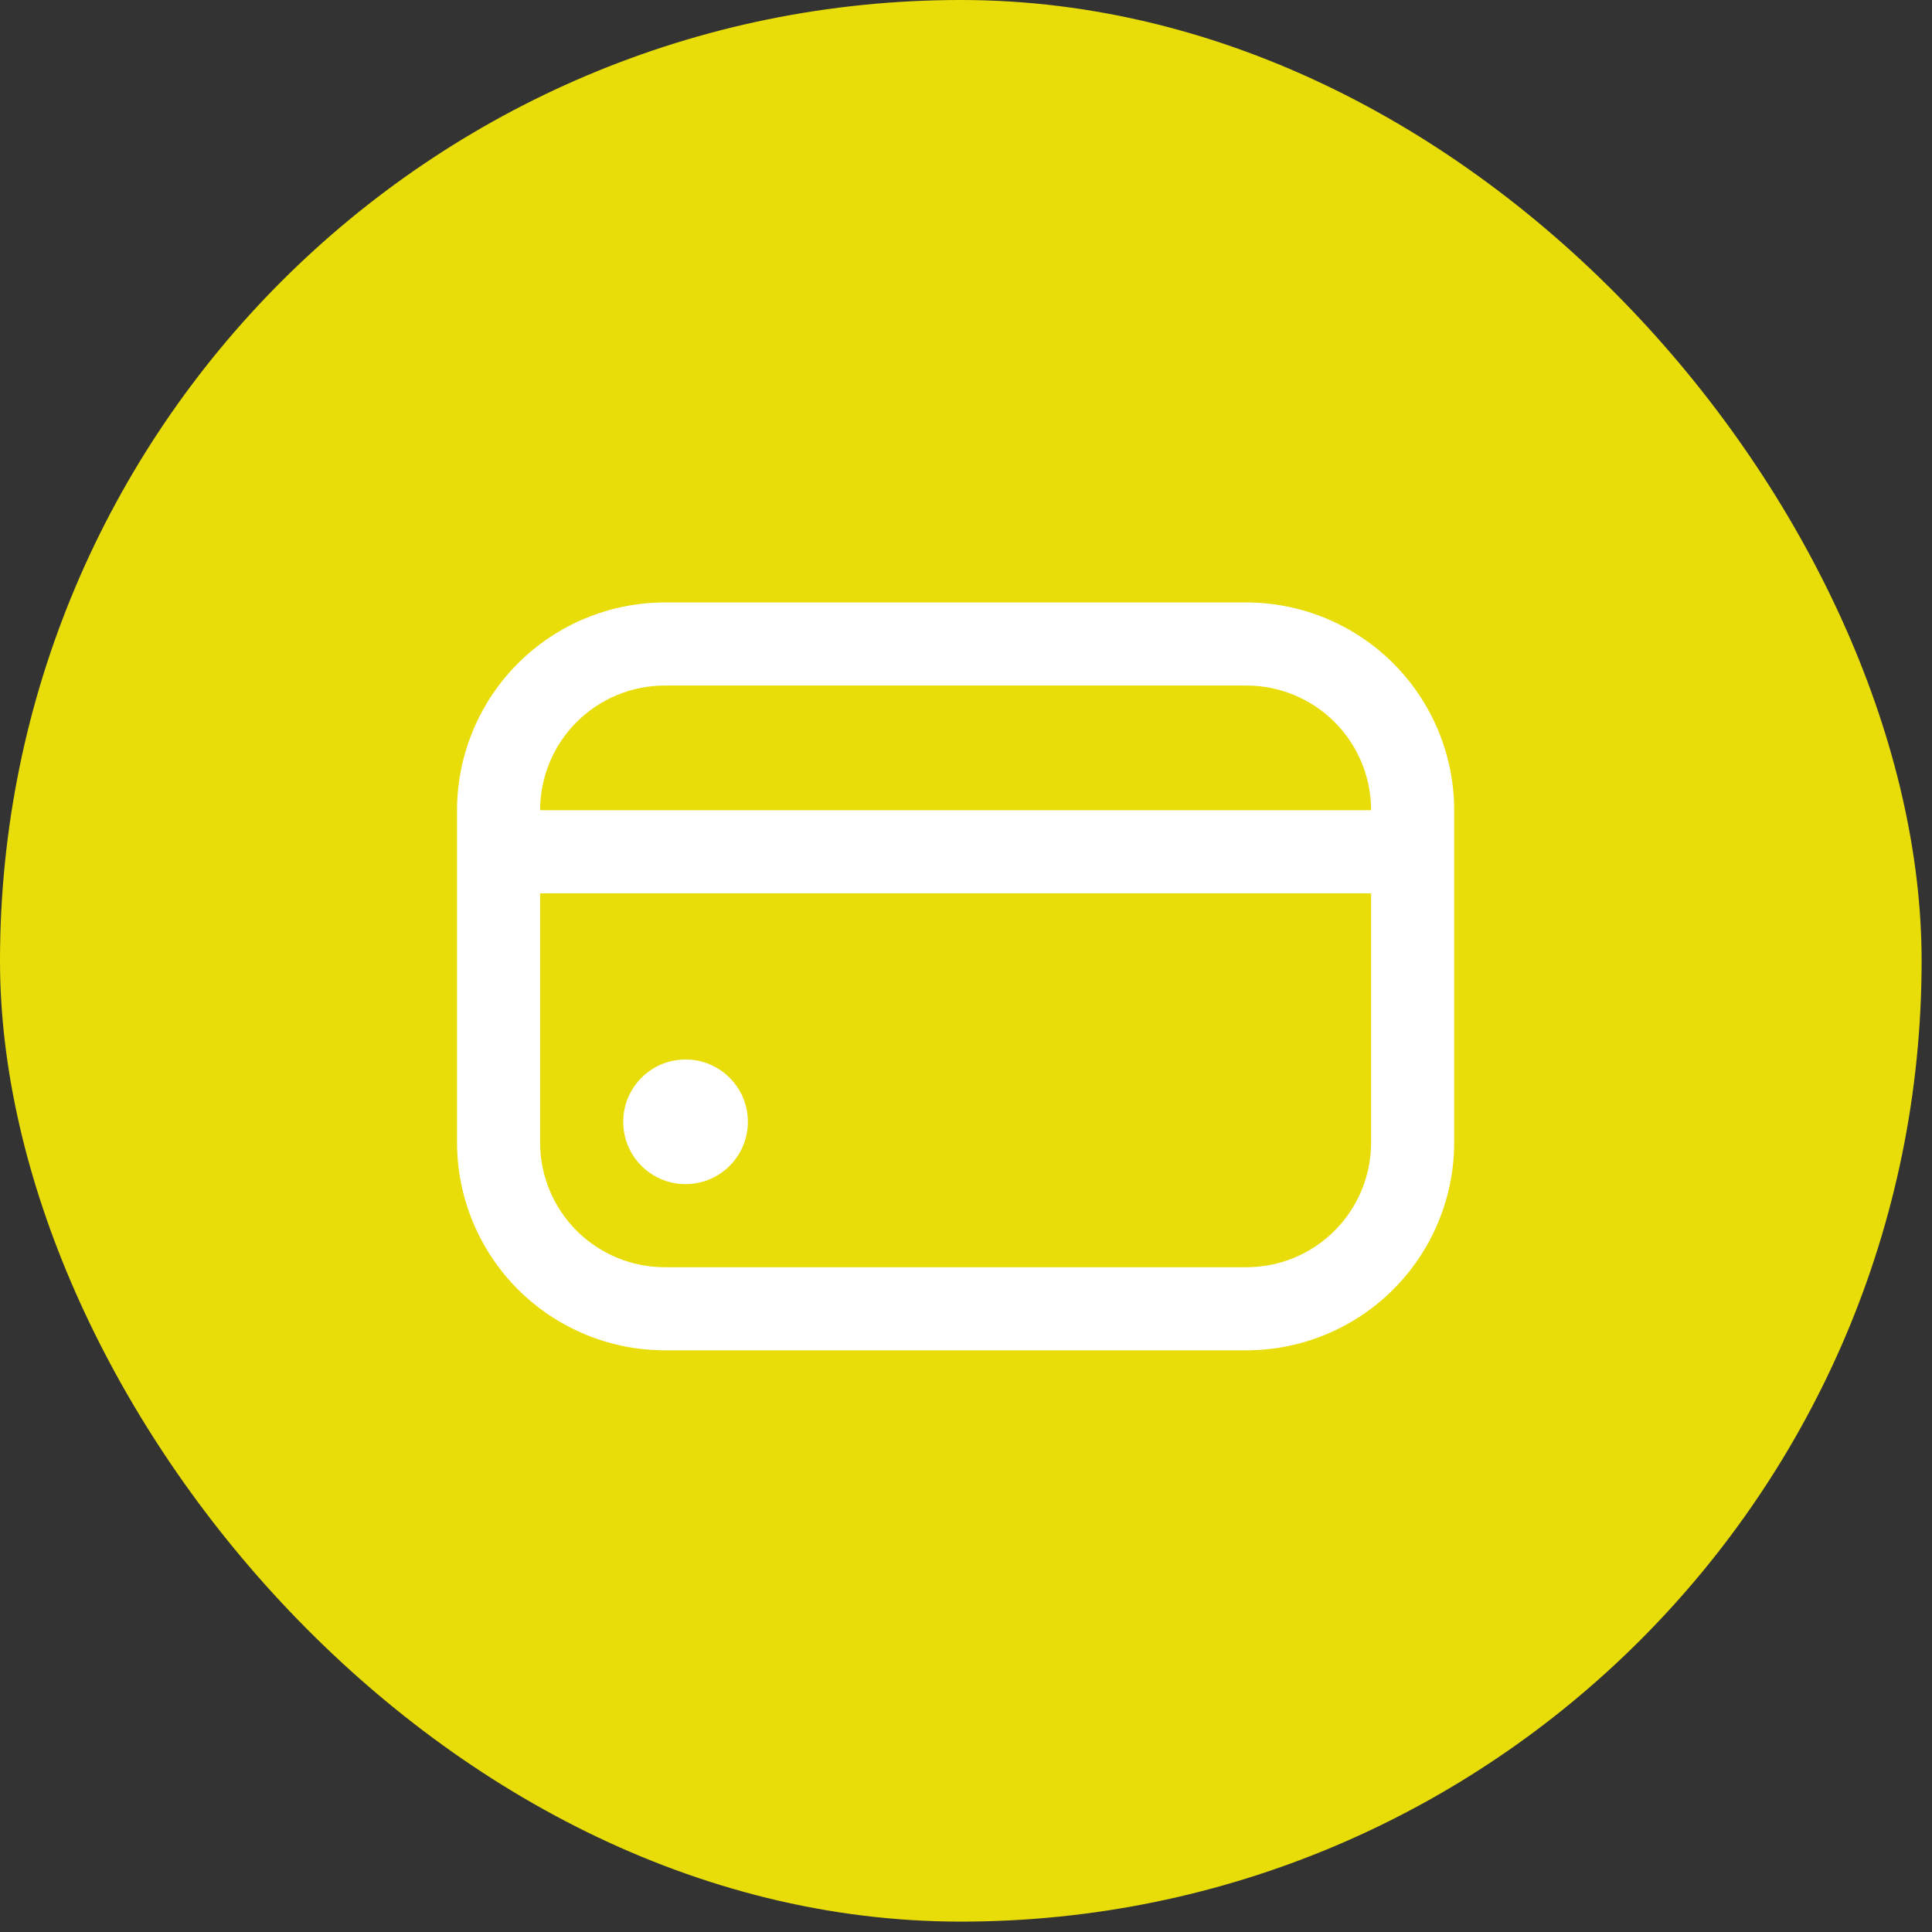
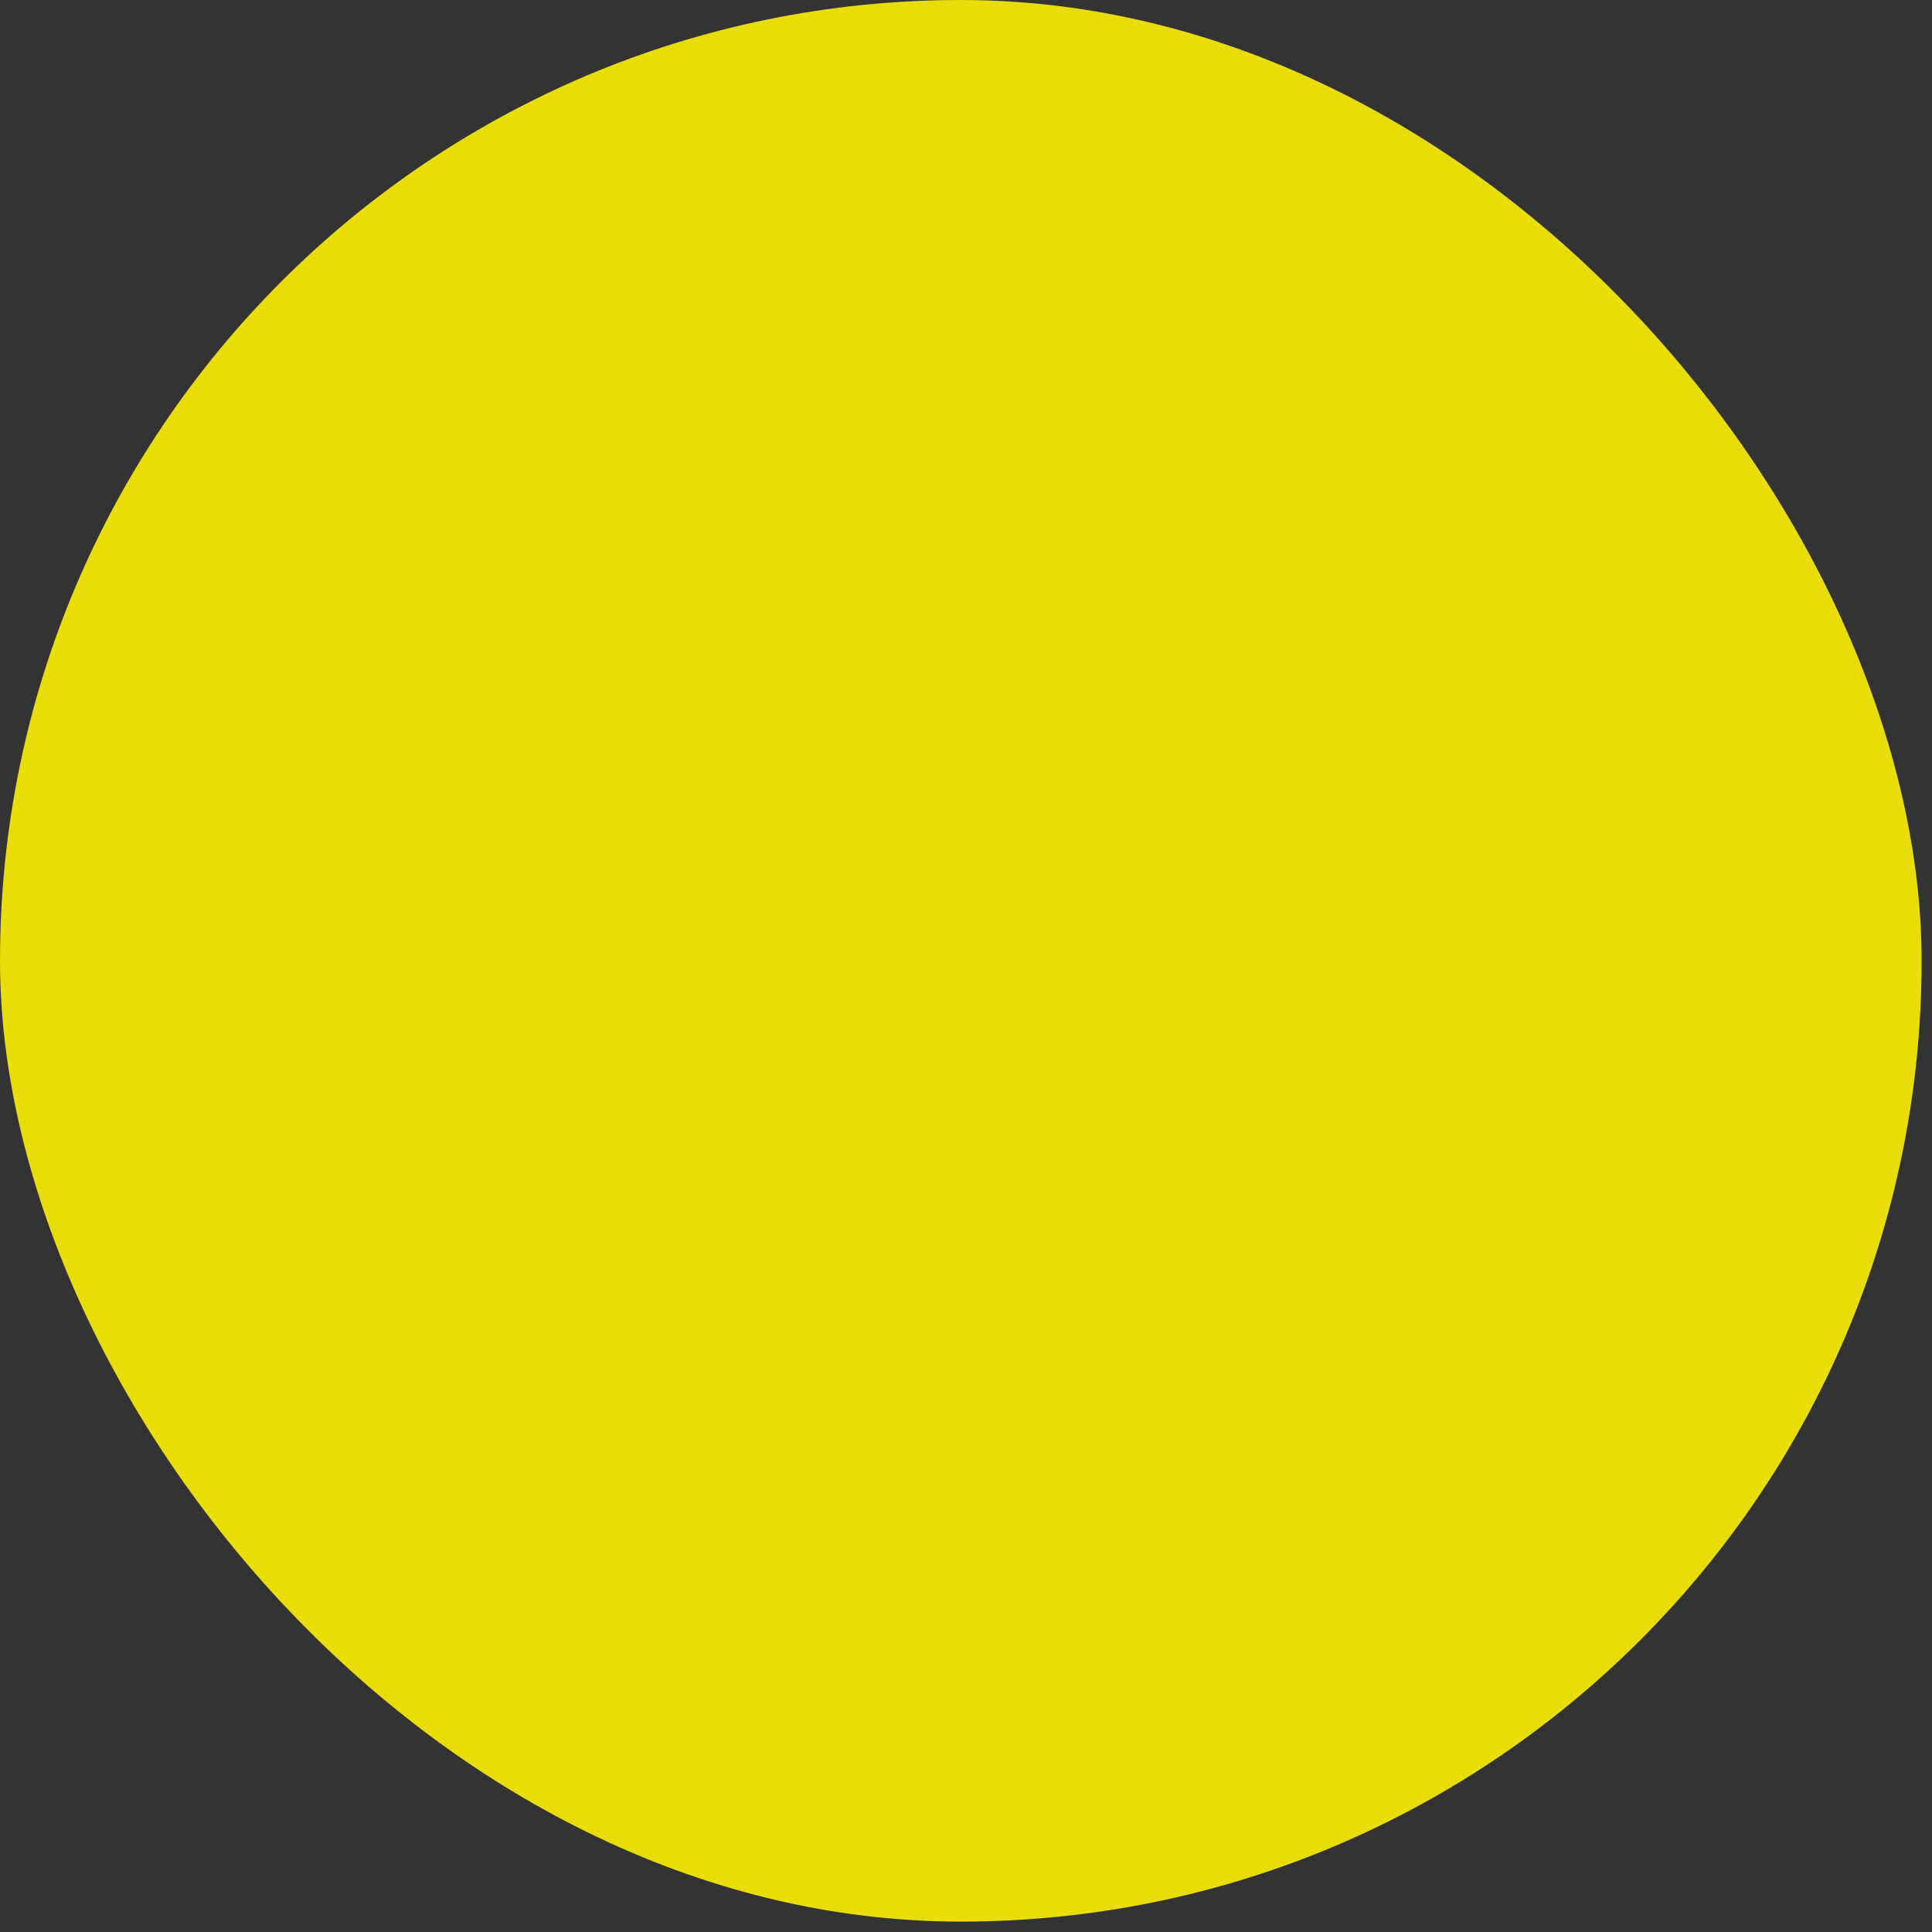
<svg xmlns="http://www.w3.org/2000/svg" width="93" height="93" viewBox="0 0 93 93" fill="none">
  <rect x="0" y="0" width="93" height="93" fill="#333333" stroke="none" />
  <rect width="92.5" height="92.5" rx="46.25" fill="#E8DD08" />
-   <path d="M33 57C34.657 57 36 55.657 36 54C36 52.343 34.657 51 33 51C31.343 51 30 52.343 30 54C30 55.657 31.343 57 33 57Z" fill="white" />
-   <path d="M60 29H32C29.349 29.003 26.807 30.058 24.932 31.932C23.058 33.807 22.003 36.349 22 39L22 55C22.003 57.651 23.058 60.193 24.932 62.068C26.807 63.942 29.349 64.997 32 65H60C62.651 64.997 65.193 63.942 67.068 62.068C68.942 60.193 69.997 57.651 70 55V39C69.997 36.349 68.942 33.807 67.068 31.932C65.193 30.058 62.651 29.003 60 29ZM32 33H60C61.591 33 63.117 33.632 64.243 34.757C65.368 35.883 66 37.409 66 39H26C26 37.409 26.632 35.883 27.757 34.757C28.883 33.632 30.409 33 32 33ZM60 61H32C30.409 61 28.883 60.368 27.757 59.243C26.632 58.117 26 56.591 26 55V43H66V55C66 56.591 65.368 58.117 64.243 59.243C63.117 60.368 61.591 61 60 61Z" fill="white" />
</svg>